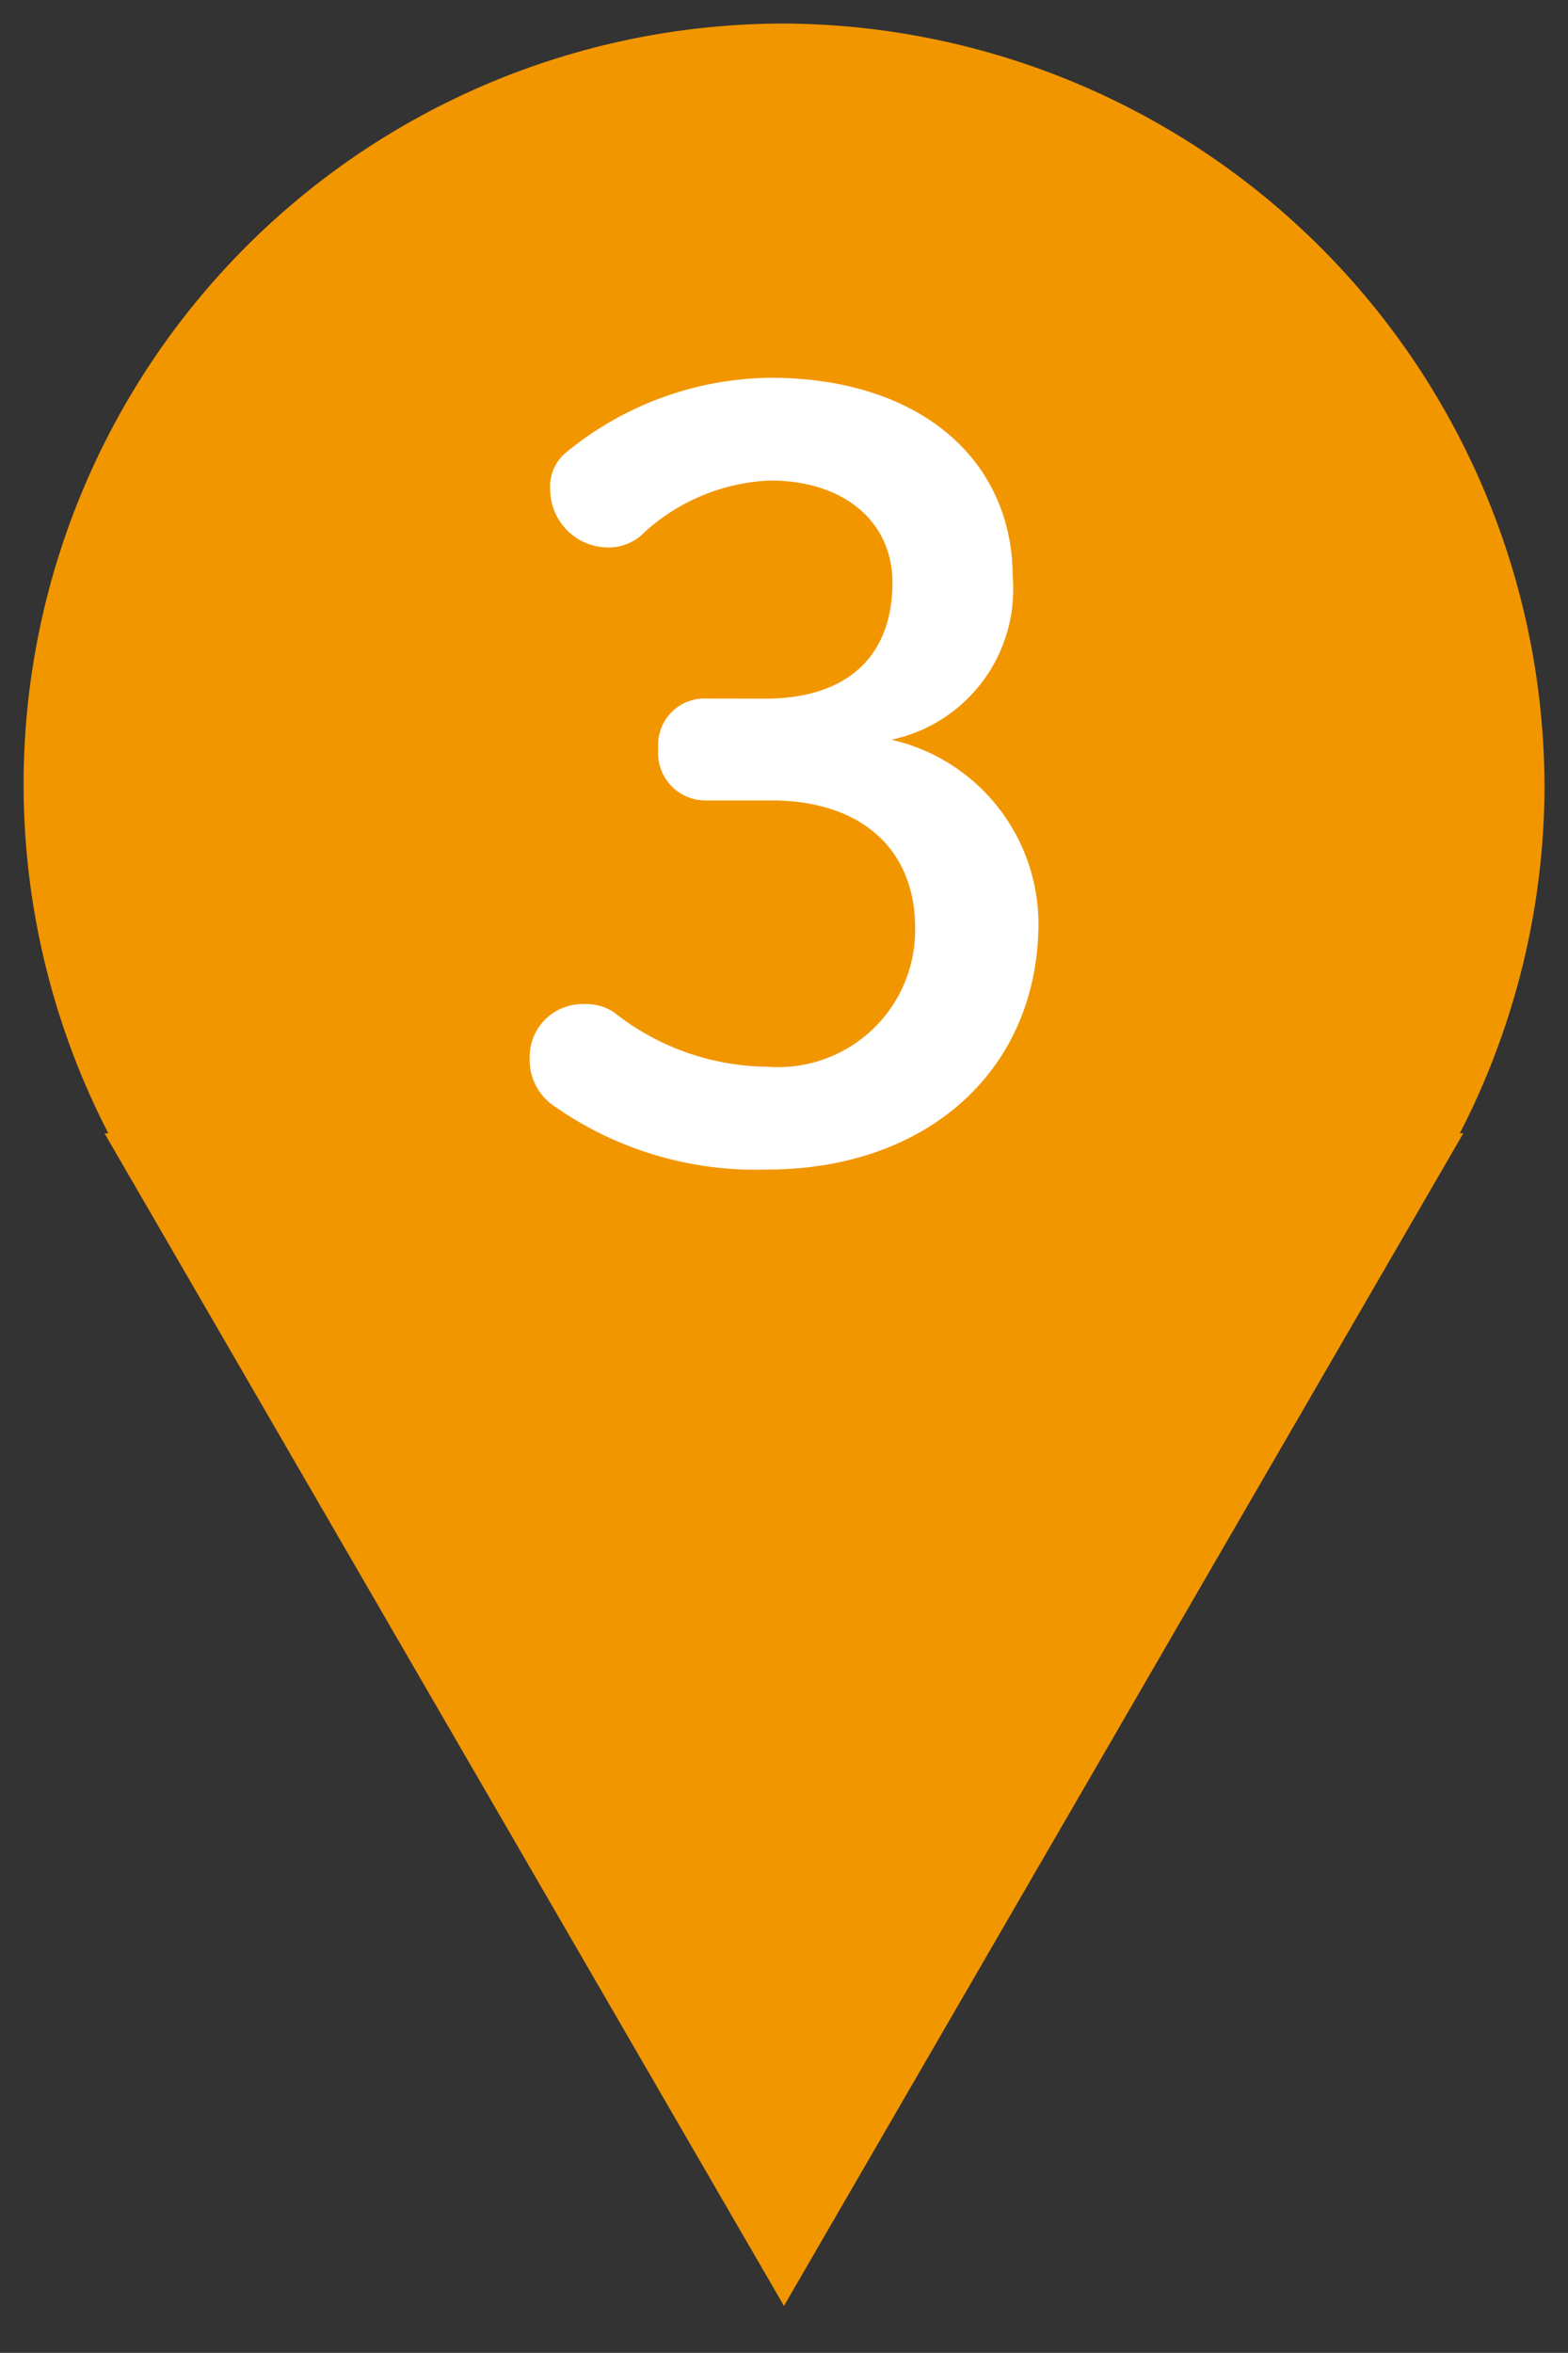
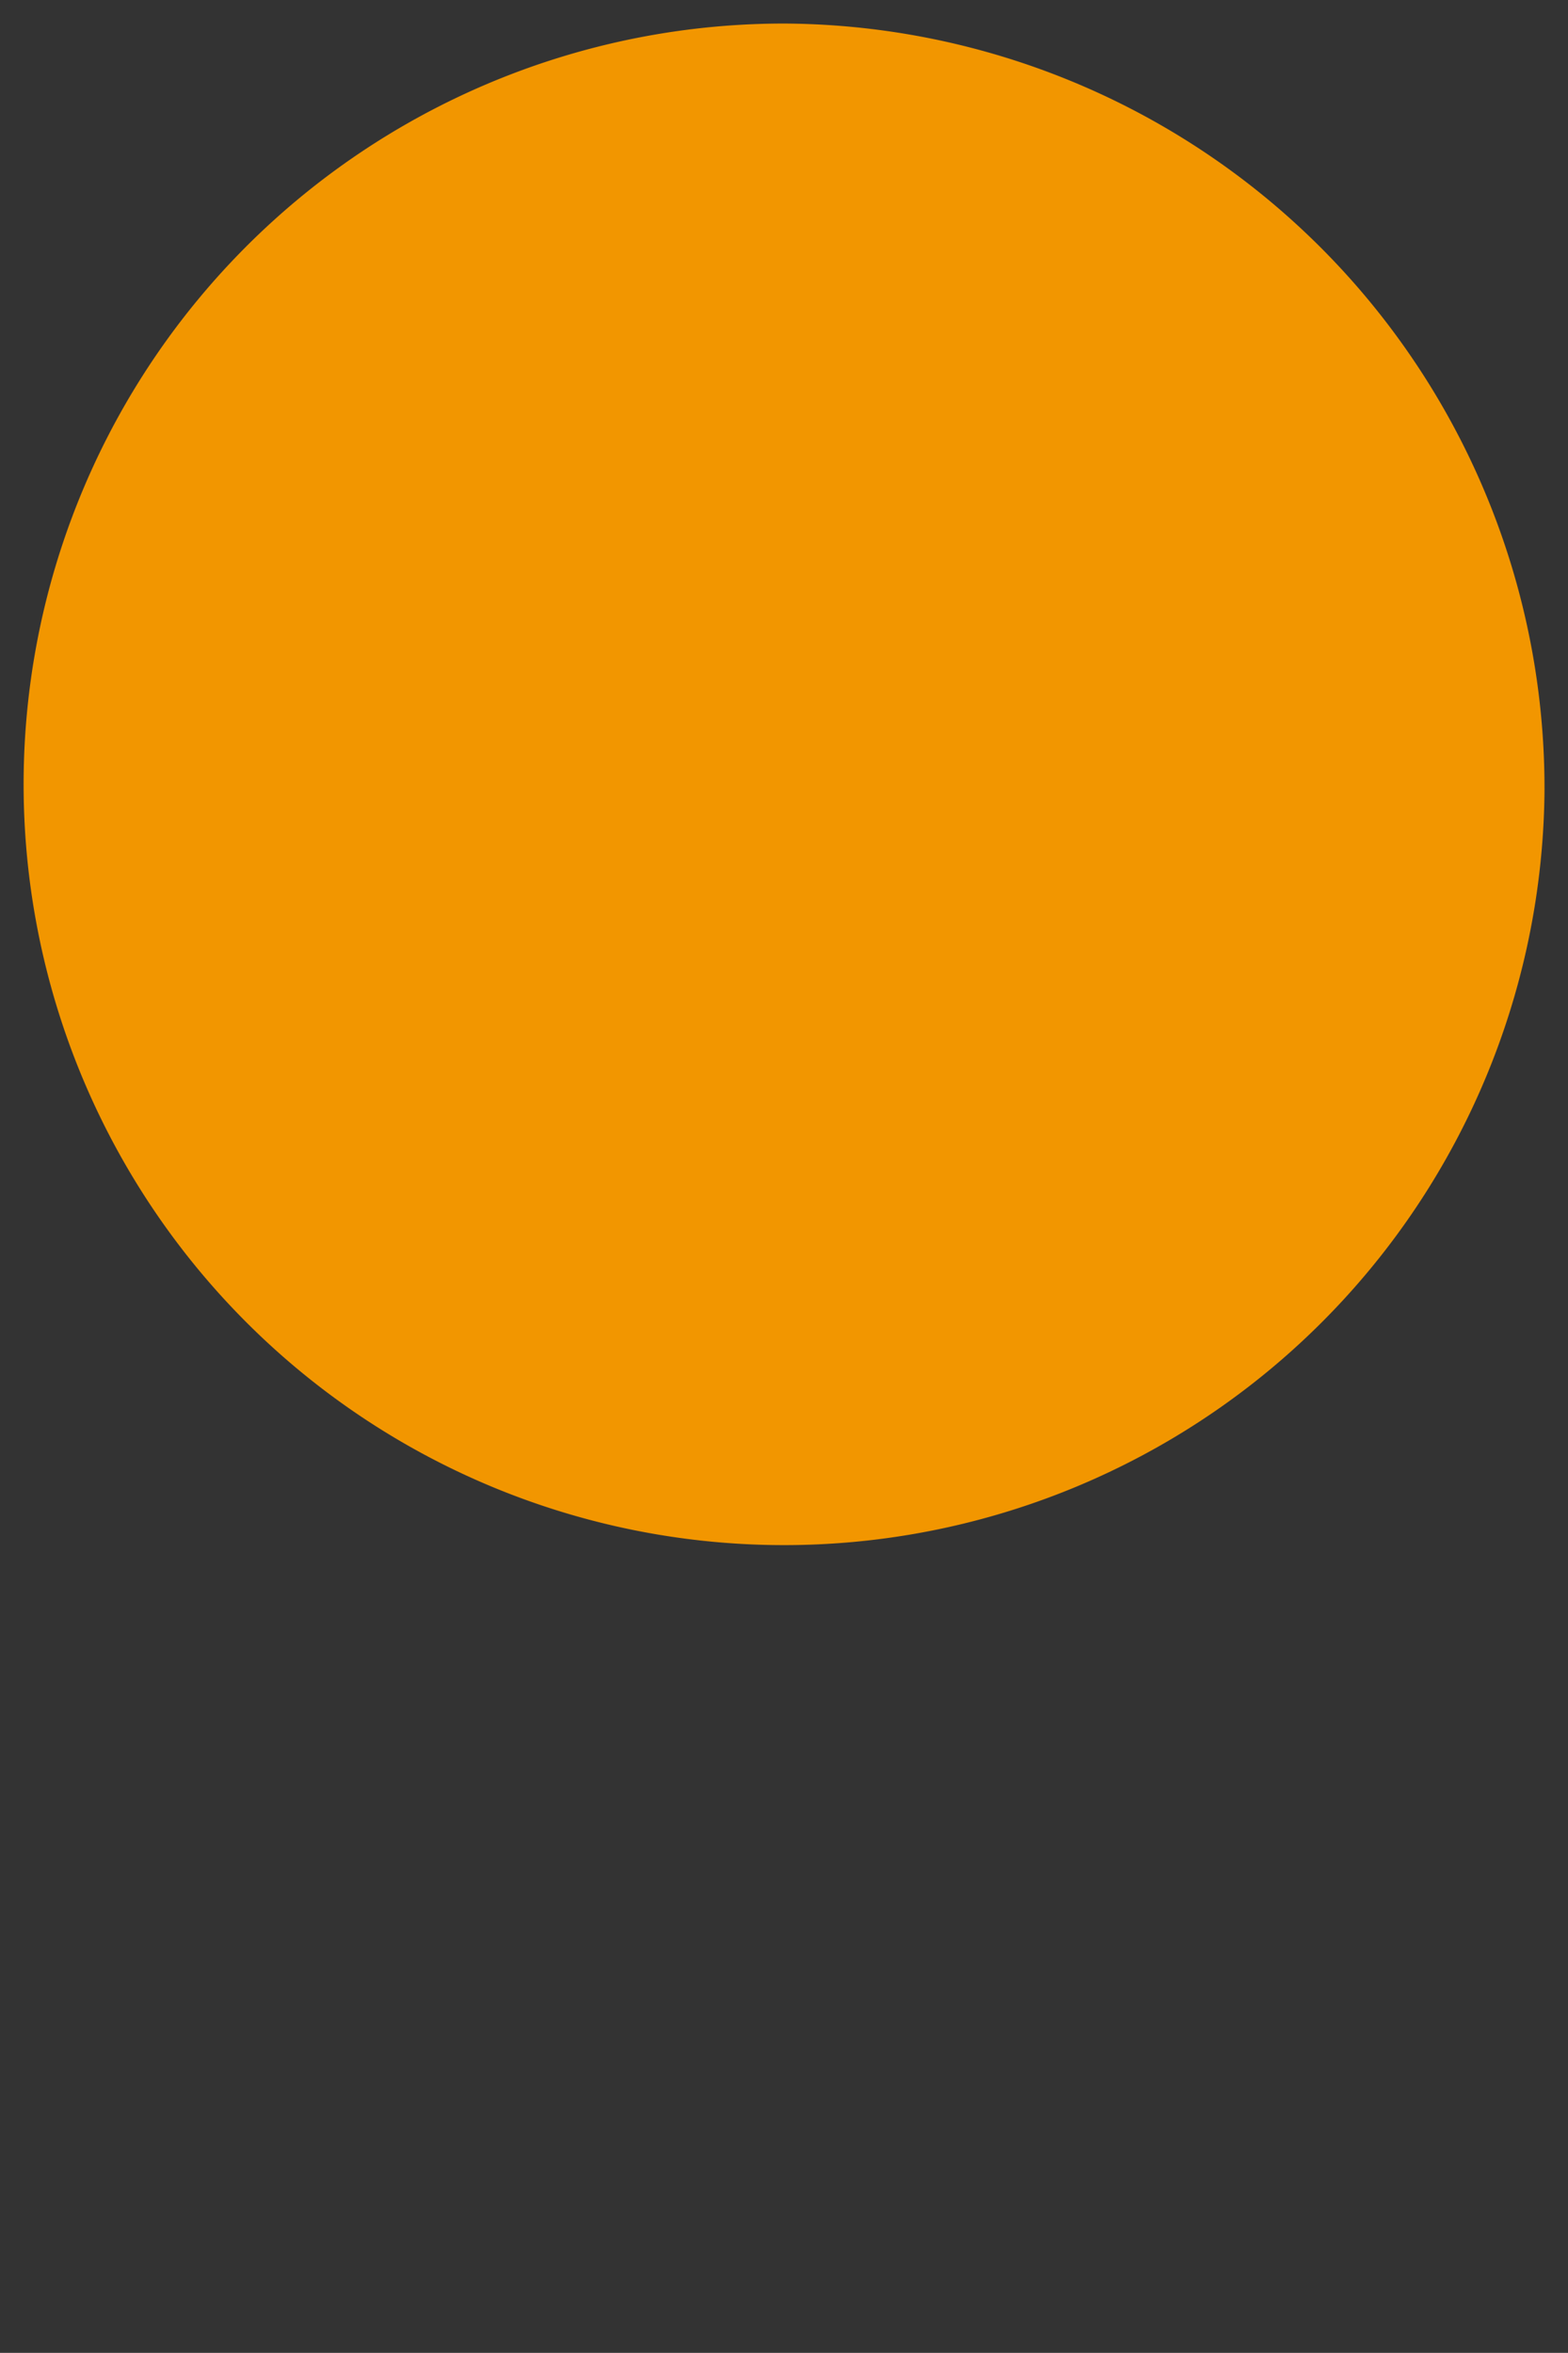
<svg xmlns="http://www.w3.org/2000/svg" width="43.3" height="64.946" viewBox="0 0 43.3 64.946">
  <rect x="0" y="0" width="43.3" height="64.946" fill="#333333" stroke="none" />
  <g transform="translate(0.65 0.649)">
    <path d="M332.1,141.69a21,21,0,1,1-21-21.206,21.105,21.105,0,0,1,21,21.206" transform="translate(-290.099 -120.483)" fill="#f29600" />
-     <path d="M311.1,163.547a21.341,21.341,0,0,1-8.43-1.719,21.565,21.565,0,0,1-6.882-4.685,21.975,21.975,0,0,1,0-30.9,21.565,21.565,0,0,1,6.882-4.685,21.53,21.53,0,0,1,16.859,0,21.569,21.569,0,0,1,6.882,4.685,21.973,21.973,0,0,1,0,30.9,21.569,21.569,0,0,1-6.882,4.685A21.337,21.337,0,0,1,311.1,163.547Zm0-42.413a20.048,20.048,0,0,0-7.92,1.614,20.271,20.271,0,0,0-6.468,4.4,20.675,20.675,0,0,0,0,29.075,20.271,20.271,0,0,0,6.468,4.4,20.23,20.23,0,0,0,15.838,0,20.275,20.275,0,0,0,6.469-4.4,20.673,20.673,0,0,0,0-29.075,20.275,20.275,0,0,0-6.469-4.4A20.044,20.044,0,0,0,311.1,121.134Z" transform="translate(-290.099 -120.483)" fill="rgba(0,0,0,0)" />
-     <path d="M309.64,163.511,328.4,131.144H290.877Z" transform="translate(-288.641 -100.51)" fill="#f29600" />
    <path d="M309.64,164.807l-19.892-34.313h39.783ZM292,131.794l17.635,30.421,17.635-30.421Z" transform="translate(-288.641 -100.51)" fill="rgba(0,0,0,0)" />
-     <path d="M301.072,132.688c2.3,0,3.519-1.193,3.519-3.209,0-1.645-1.305-2.812-3.378-2.812a5.494,5.494,0,0,0-3.462,1.42,1.385,1.385,0,0,1-1.021.428,1.605,1.605,0,0,1-1.59-1.593,1.211,1.211,0,0,1,.426-1.018,9.028,9.028,0,0,1,5.647-2.073c4.146,0,6.7,2.269,6.7,5.506a4.245,4.245,0,0,1-3.35,4.485,5.22,5.22,0,0,1,4.06,5.052c0,4.057-3.065,6.812-7.493,6.812A9.688,9.688,0,0,1,295.2,143.9a1.534,1.534,0,0,1-.627-1.305,1.457,1.457,0,0,1,1.507-1.475,1.376,1.376,0,0,1,.822.227,6.9,6.9,0,0,0,4.229,1.5,3.782,3.782,0,0,0,4.086-3.833c0-2.156-1.475-3.517-3.971-3.517h-1.788a1.306,1.306,0,0,1-1.334-1.423,1.28,1.28,0,0,1,1.334-1.389Z" transform="translate(-280.596 -114.052)" fill="#fff" />
-     <path d="M301.213,123.182a8.143,8.143,0,0,1,5.323,1.691,5.719,5.719,0,0,1,2.027,4.465,5.375,5.375,0,0,1-.973,3.279,4.582,4.582,0,0,1-1.347,1.208,5.616,5.616,0,0,1,3.03,5.051,7.174,7.174,0,0,1-2.3,5.409,8.517,8.517,0,0,1-5.843,2.053,10.29,10.29,0,0,1-6.338-1.931,2.182,2.182,0,0,1-.87-1.813,2.108,2.108,0,0,1,.614-1.506,2.162,2.162,0,0,1,1.542-.619,2.045,2.045,0,0,1,1.186.338l.023.017a6.244,6.244,0,0,0,3.843,1.376,3.139,3.139,0,0,0,3.436-3.183c0-1.822-1.21-2.867-3.321-2.867h-1.788a2.057,2.057,0,0,1,0-4.112h1.616c1.9,0,2.869-.861,2.869-2.559,0-1.313-1.071-2.162-2.728-2.162a4.854,4.854,0,0,0-3.03,1.256,2.019,2.019,0,0,1-1.453.593,2.244,2.244,0,0,1-2.24-2.243,1.857,1.857,0,0,1,.656-1.515A9.732,9.732,0,0,1,301.213,123.182Zm-.083,21.855c4.093,0,6.843-2.476,6.843-6.162a4.241,4.241,0,0,0-.938-2.736,5.366,5.366,0,0,0-2.66-1.693l-2.173-.658,2.192-.592a3.613,3.613,0,0,0,2.869-3.858c0-2.95-2.374-4.856-6.049-4.856a8.355,8.355,0,0,0-5.219,1.912l-.02.017c-.089.072-.184.177-.184.512a.954.954,0,0,0,.94.943.742.742,0,0,0,.578-.254l.02-.018a6.168,6.168,0,0,1,3.885-1.577,4.383,4.383,0,0,1,2.887.944,3.245,3.245,0,0,1,1.141,2.518c0,2.416-1.559,3.859-4.169,3.859h-1.616c-.565,0-.684.4-.684.739a.681.681,0,0,0,.684.773h1.788a4.93,4.93,0,0,1,3.355,1.115,3.959,3.959,0,0,1,1.266,3.051,4.395,4.395,0,0,1-1.3,3.2,4.816,4.816,0,0,1-3.432,1.279,7.572,7.572,0,0,1-4.6-1.622.737.737,0,0,0-.449-.109.8.8,0,0,0-.857.825.89.89,0,0,0,.386.8A9.115,9.115,0,0,0,301.129,145.037Z" transform="translate(-280.596 -114.052)" fill="rgba(0,0,0,0)" />
  </g>
</svg>